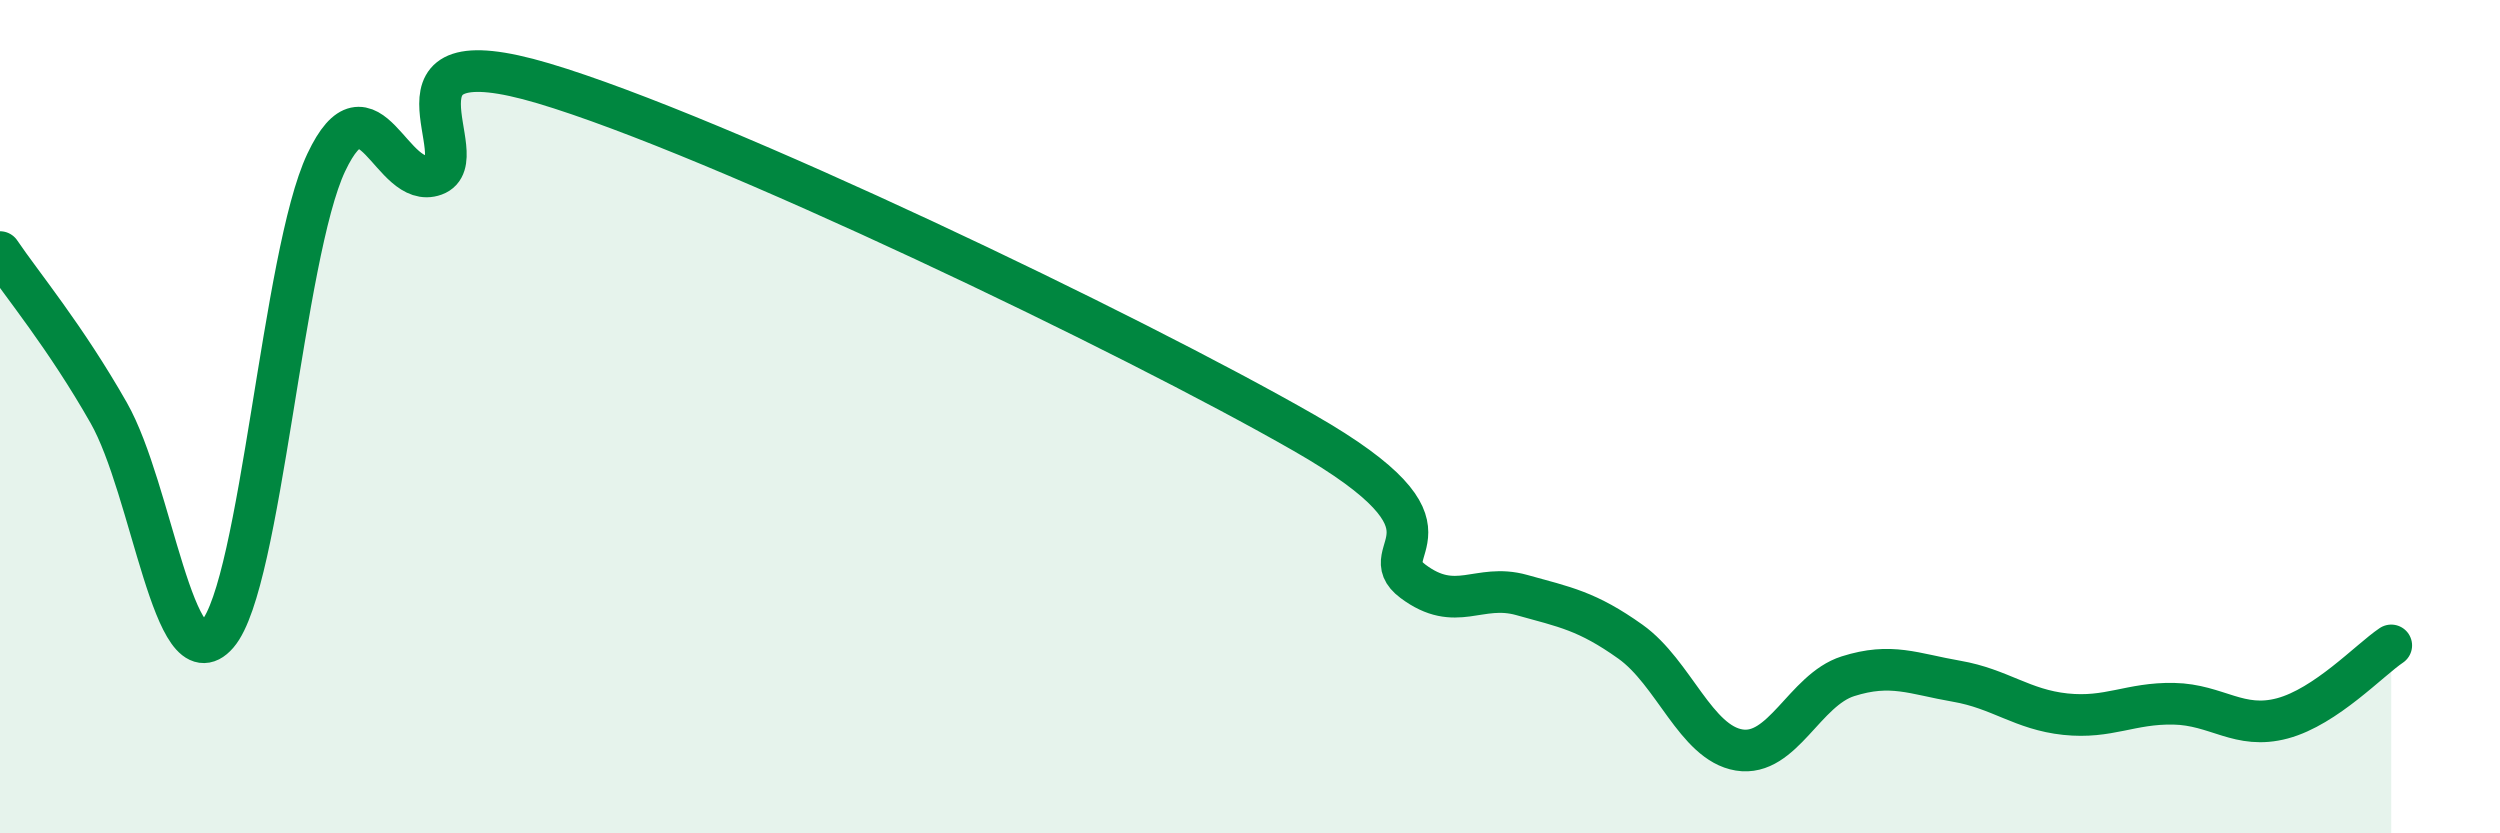
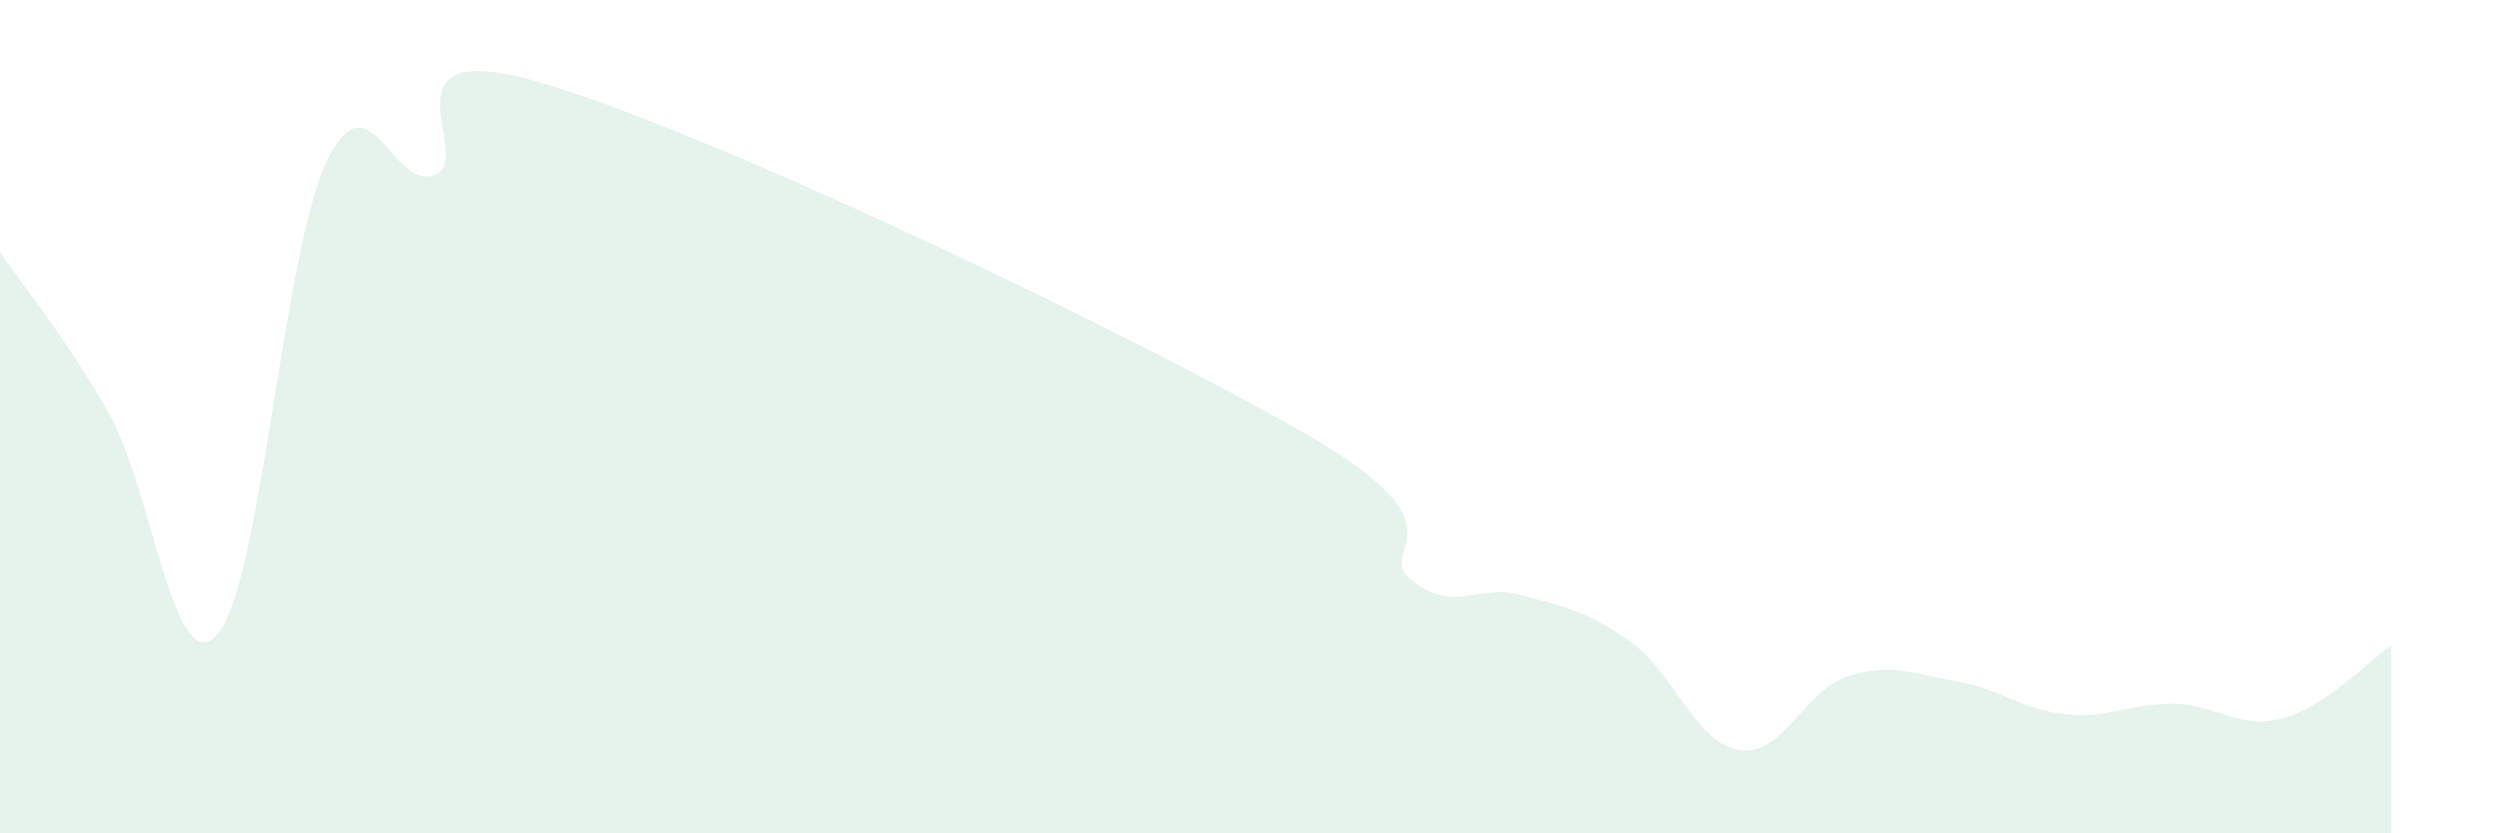
<svg xmlns="http://www.w3.org/2000/svg" width="60" height="20" viewBox="0 0 60 20">
  <path d="M 0,6.05 C 0.52,6.82 1.57,8.08 2.61,9.91 C 3.65,11.74 4.18,16.42 5.22,15.22 C 6.26,14.02 6.79,6.1 7.83,3.9 C 8.87,1.7 9.39,4.58 10.43,4.2 C 11.47,3.82 8.87,0.76 13.04,2 C 17.21,3.24 27.13,8 31.3,10.39 C 35.47,12.78 32.87,13.17 33.91,13.95 C 34.95,14.73 35.48,13.99 36.52,14.28 C 37.56,14.57 38.09,14.66 39.13,15.4 C 40.17,16.14 40.7,17.83 41.74,18 C 42.78,18.17 43.31,16.56 44.35,16.23 C 45.39,15.9 45.92,16.17 46.96,16.35 C 48,16.53 48.53,17.03 49.57,17.14 C 50.61,17.25 51.13,16.87 52.17,16.89 C 53.21,16.91 53.74,17.52 54.78,17.24 C 55.82,16.96 56.87,15.84 57.39,15.49L57.39 20L0 20Z" fill="#008740" opacity="0.1" stroke-linecap="round" stroke-linejoin="round" />
-   <path d="M 0,6.05 C 0.52,6.82 1.57,8.08 2.61,9.91 C 3.65,11.74 4.18,16.42 5.22,15.22 C 6.26,14.02 6.79,6.1 7.83,3.9 C 8.87,1.7 9.39,4.58 10.43,4.2 C 11.47,3.82 8.87,0.76 13.04,2 C 17.21,3.24 27.13,8 31.3,10.39 C 35.47,12.78 32.87,13.17 33.91,13.95 C 34.95,14.73 35.48,13.99 36.52,14.28 C 37.56,14.57 38.09,14.66 39.13,15.4 C 40.17,16.14 40.7,17.83 41.74,18 C 42.78,18.17 43.31,16.56 44.35,16.23 C 45.39,15.9 45.92,16.17 46.96,16.35 C 48,16.53 48.53,17.03 49.57,17.14 C 50.61,17.25 51.13,16.87 52.17,16.89 C 53.21,16.91 53.74,17.52 54.78,17.24 C 55.82,16.96 56.87,15.84 57.39,15.49" stroke="#008740" stroke-width="1" fill="none" stroke-linecap="round" stroke-linejoin="round" />
</svg>